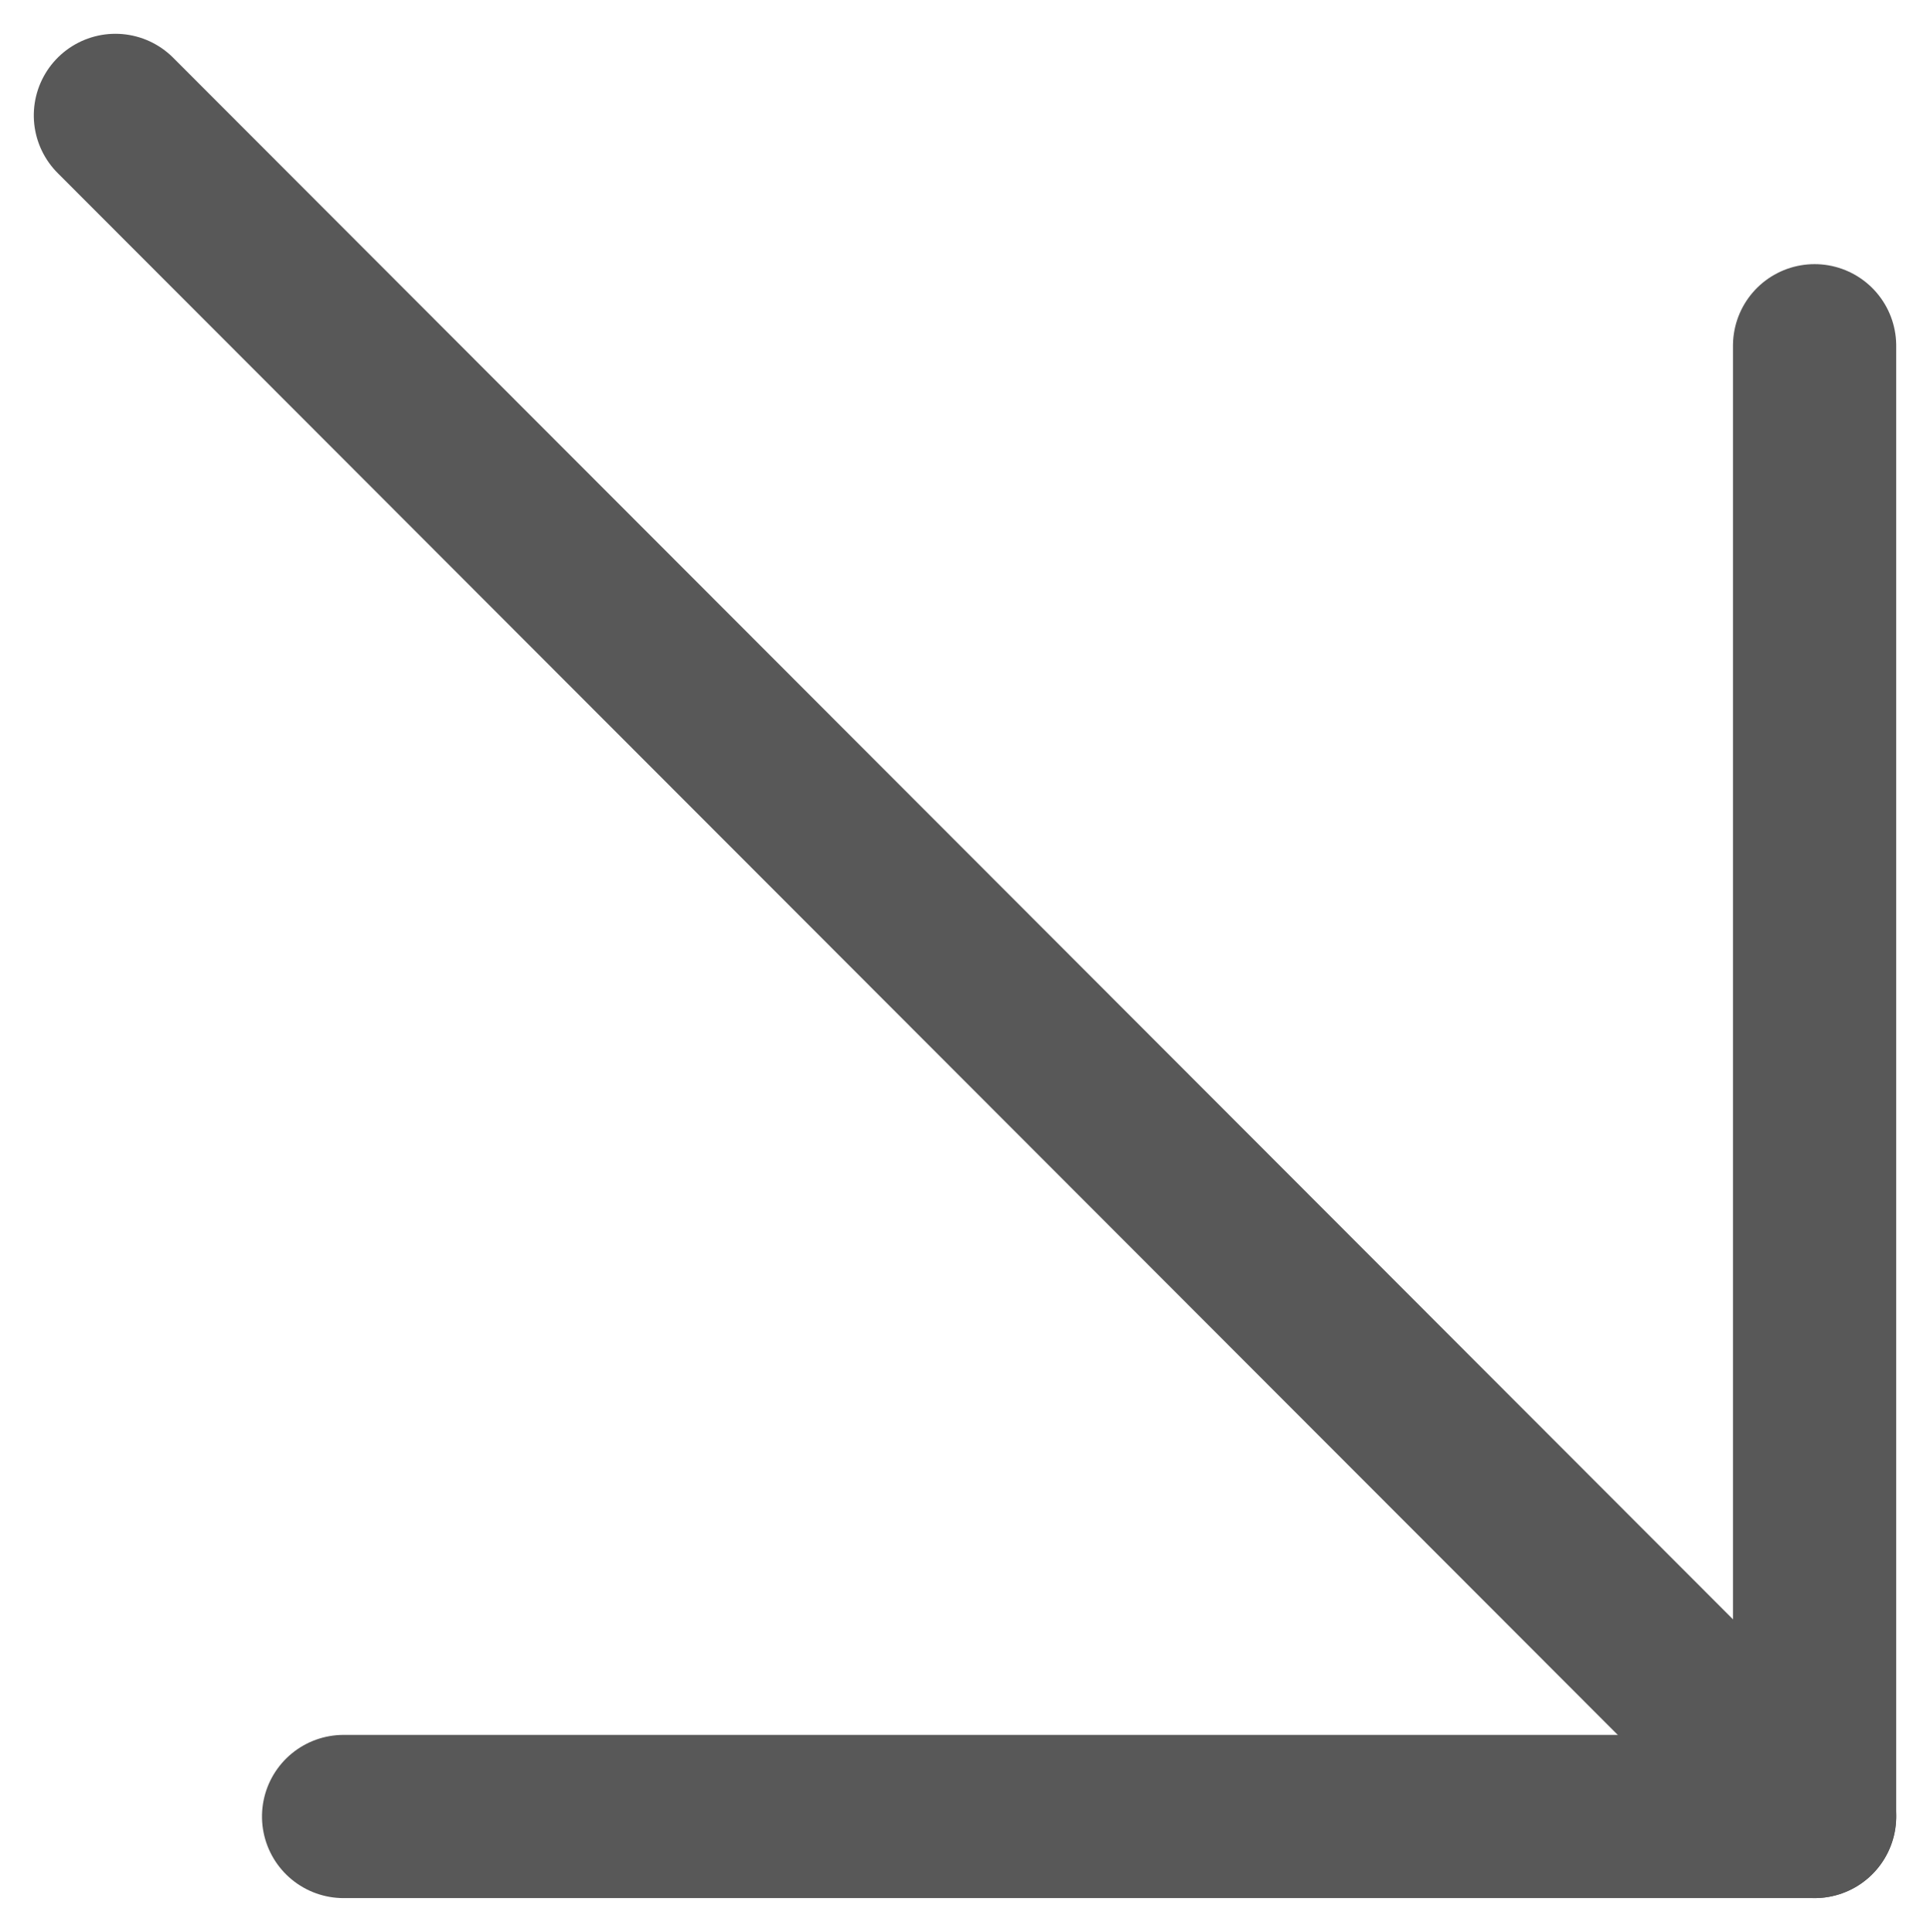
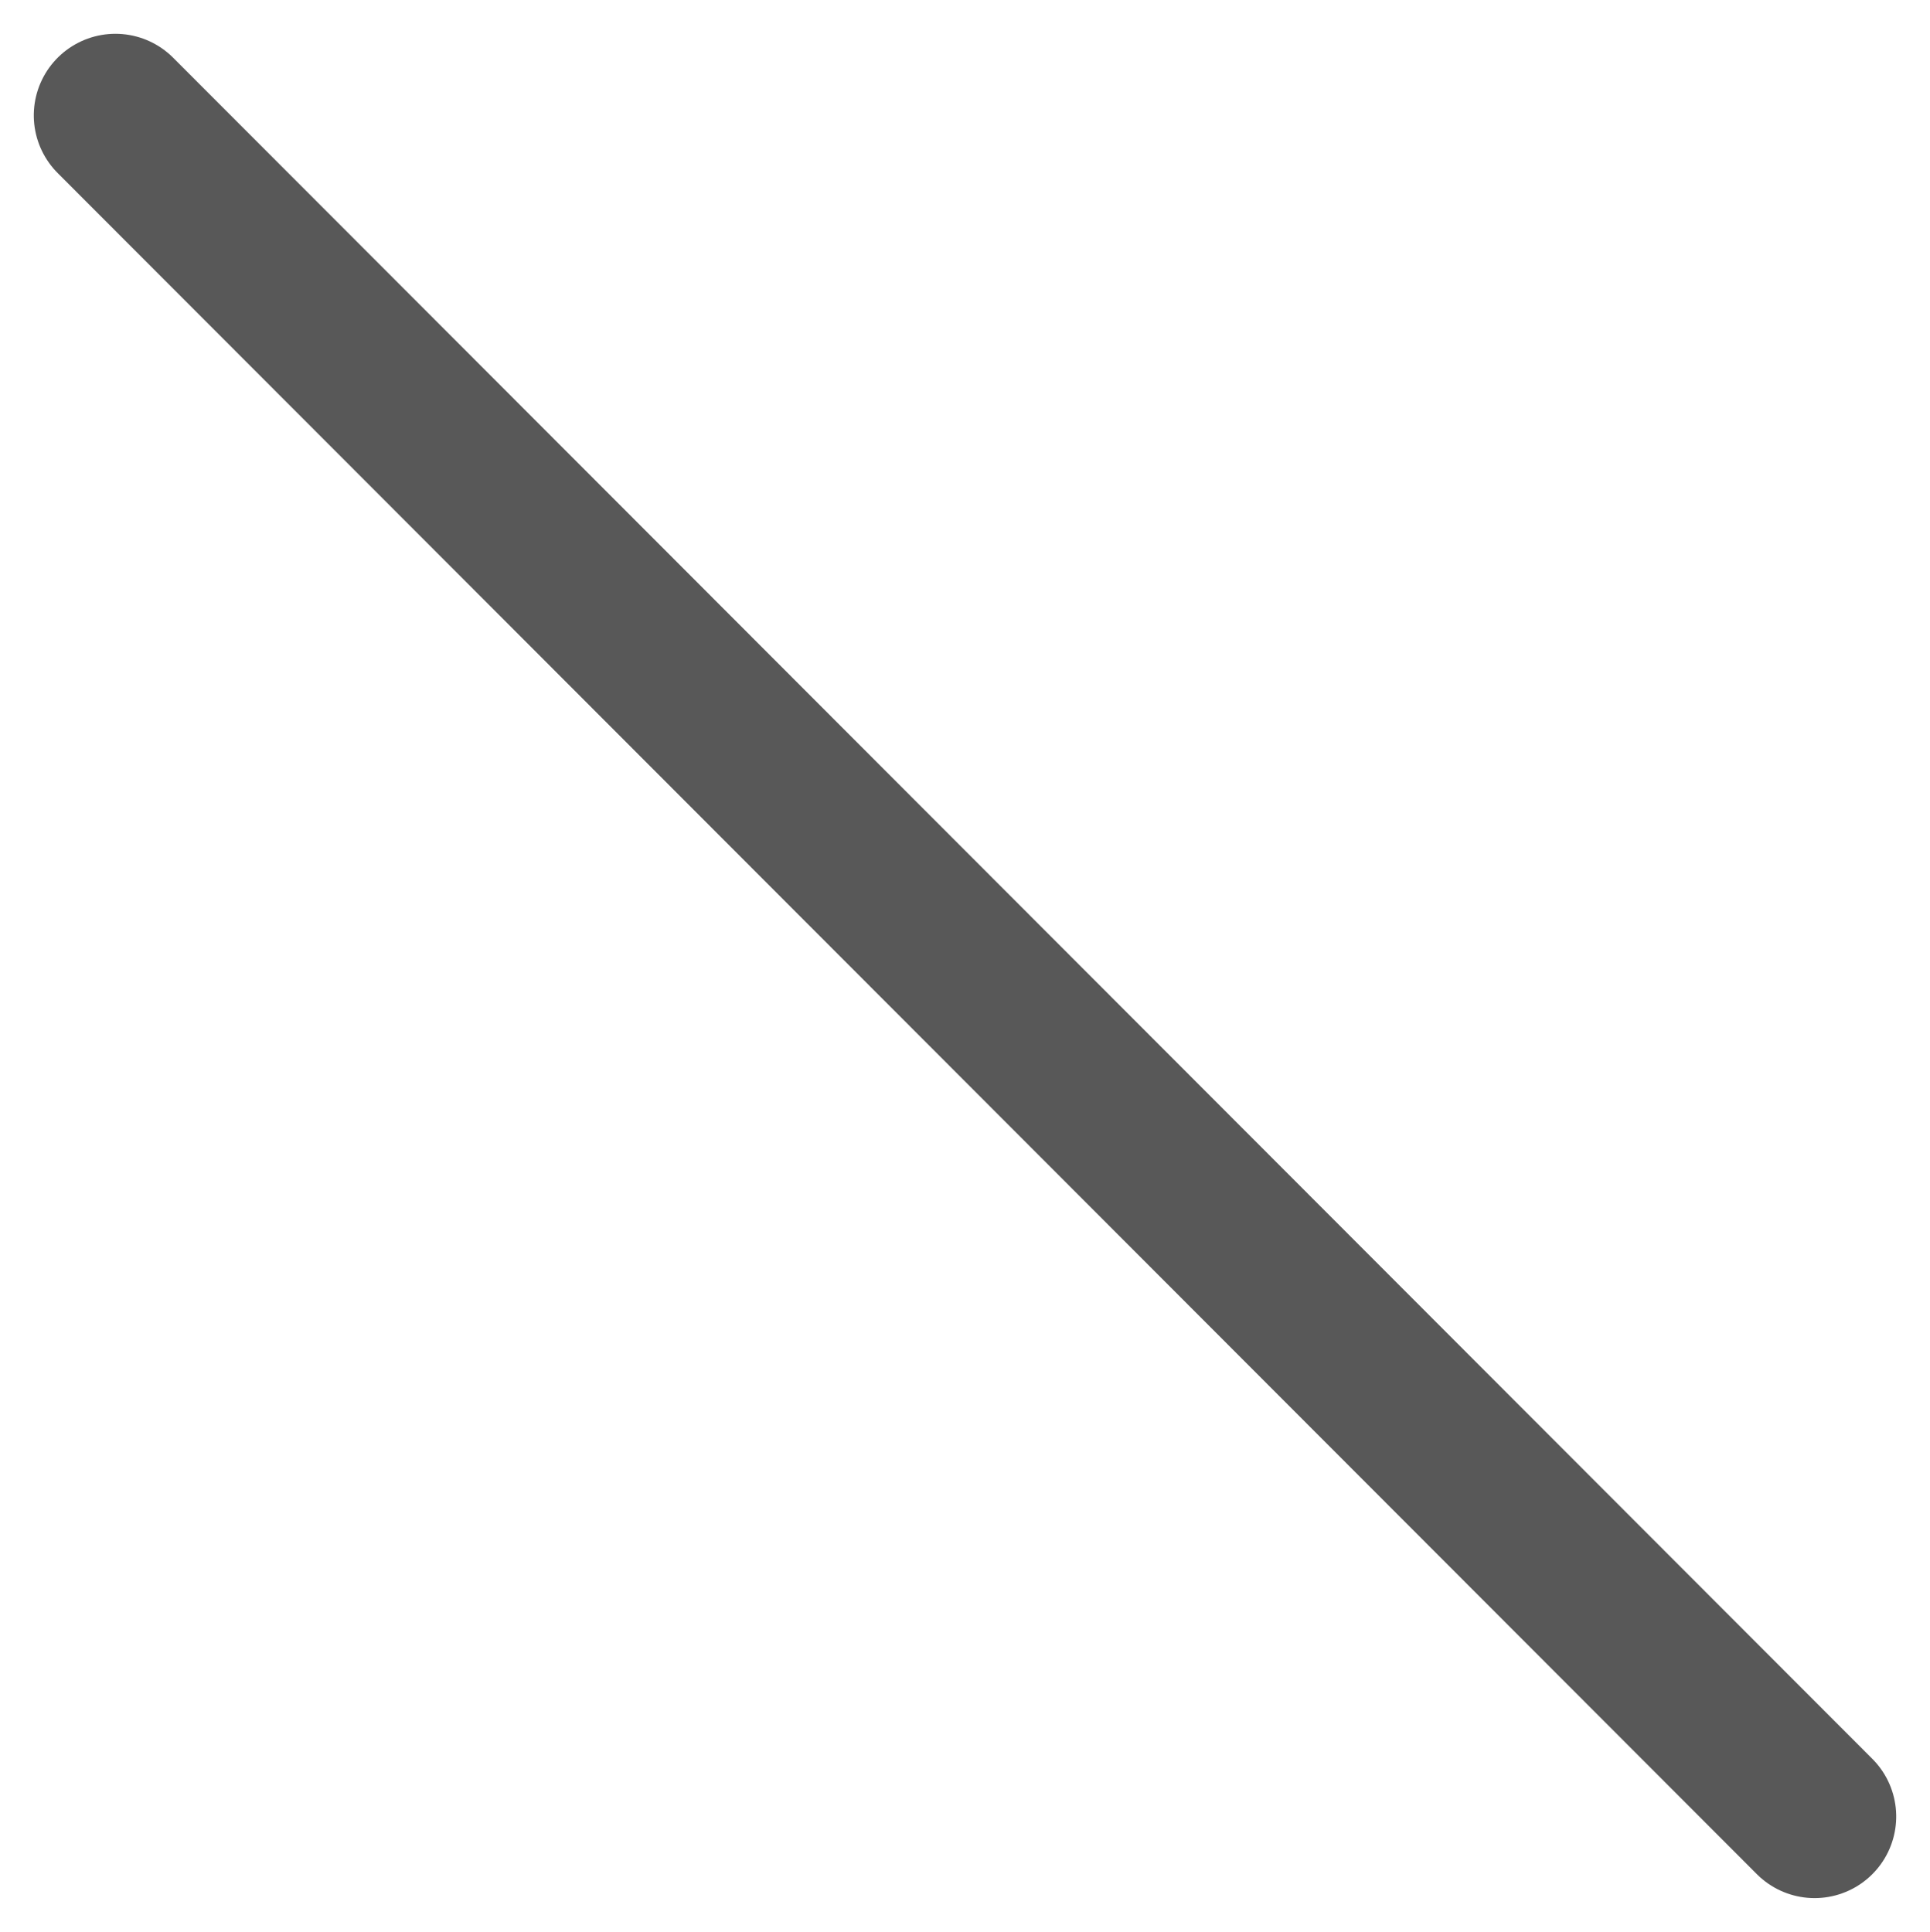
<svg xmlns="http://www.w3.org/2000/svg" width="23.648" height="23.676" viewBox="0 0 23.648 23.676">
  <g id="Icon_feather-arrow-up-right" data-name="Icon feather-arrow-up-right" transform="translate(22.234 1.414) rotate(90)">
    <path id="Tracé_4653" data-name="Tracé 4653" d="M5.806,31.32,26.653,10.5" transform="translate(-5.806 -10.5)" fill="none" stroke="#585858" stroke-linecap="round" stroke-linejoin="round" stroke-width="2" />
-     <path id="Tracé_4654" data-name="Tracé 4654" d="M10.5,10.5H28.524V28.524" transform="translate(-7.677 -10.5)" fill="none" stroke="#585858" stroke-linecap="round" stroke-linejoin="round" stroke-width="2" />
  </g>
</svg>